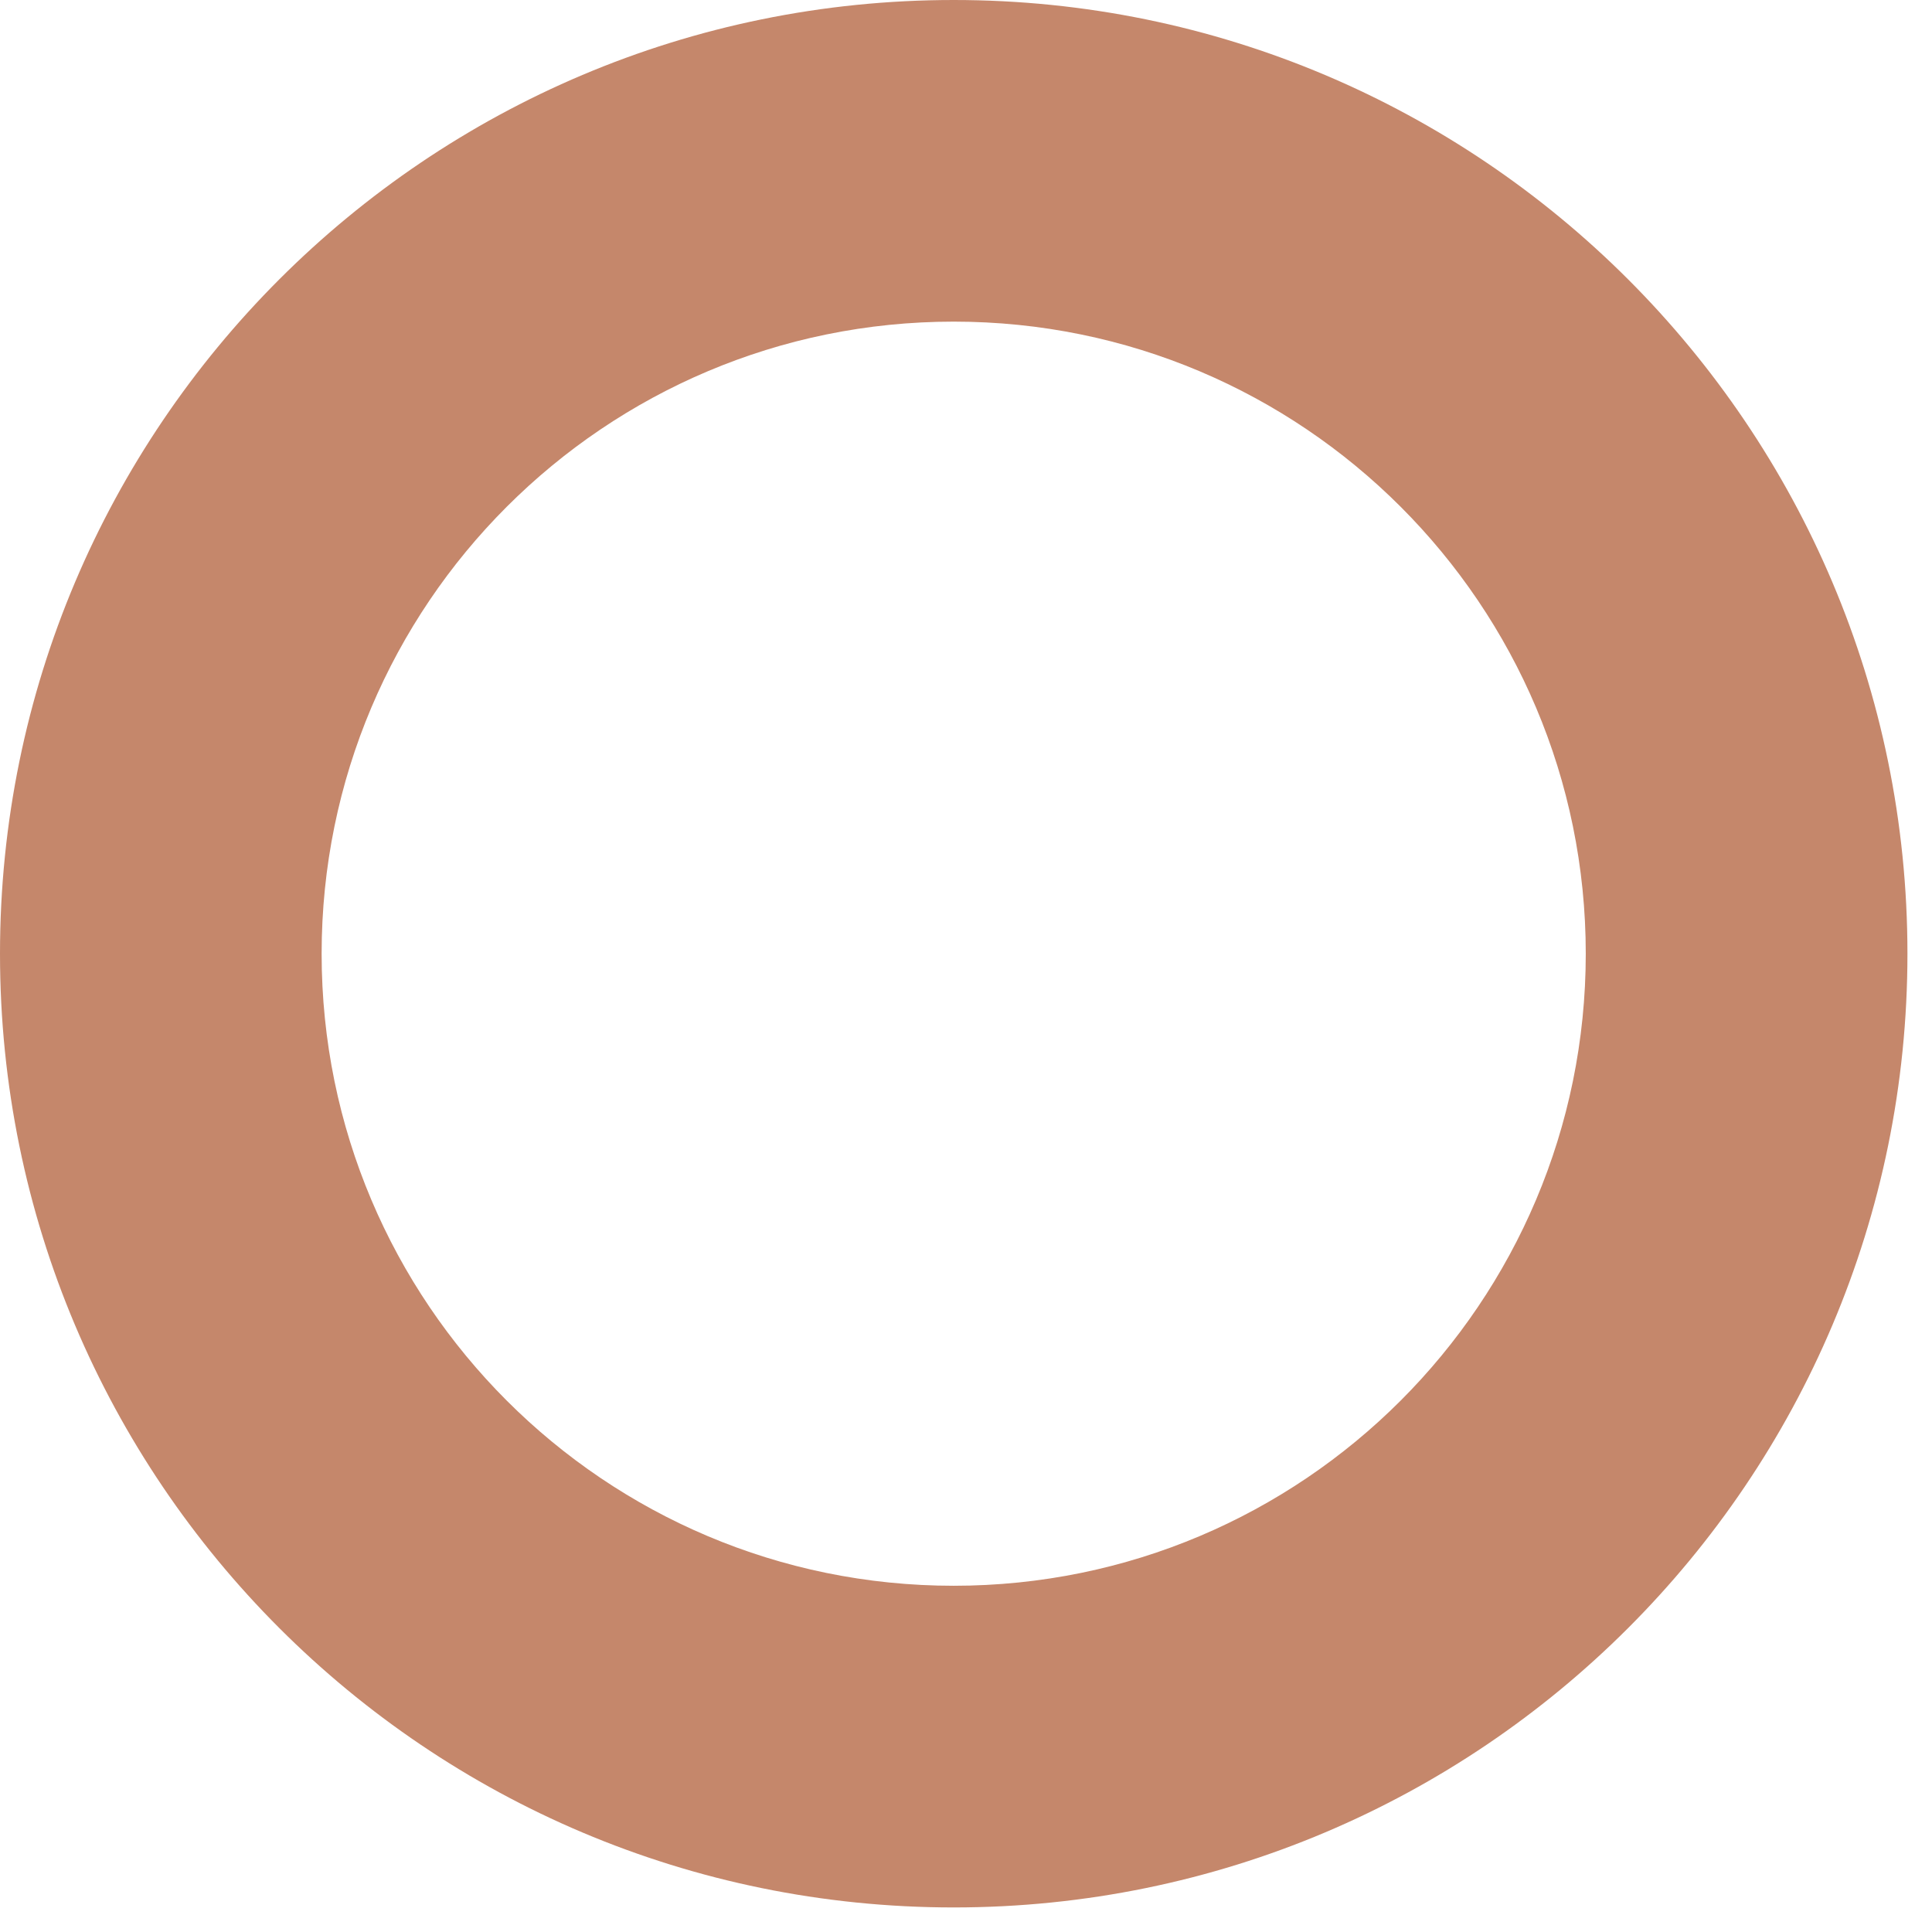
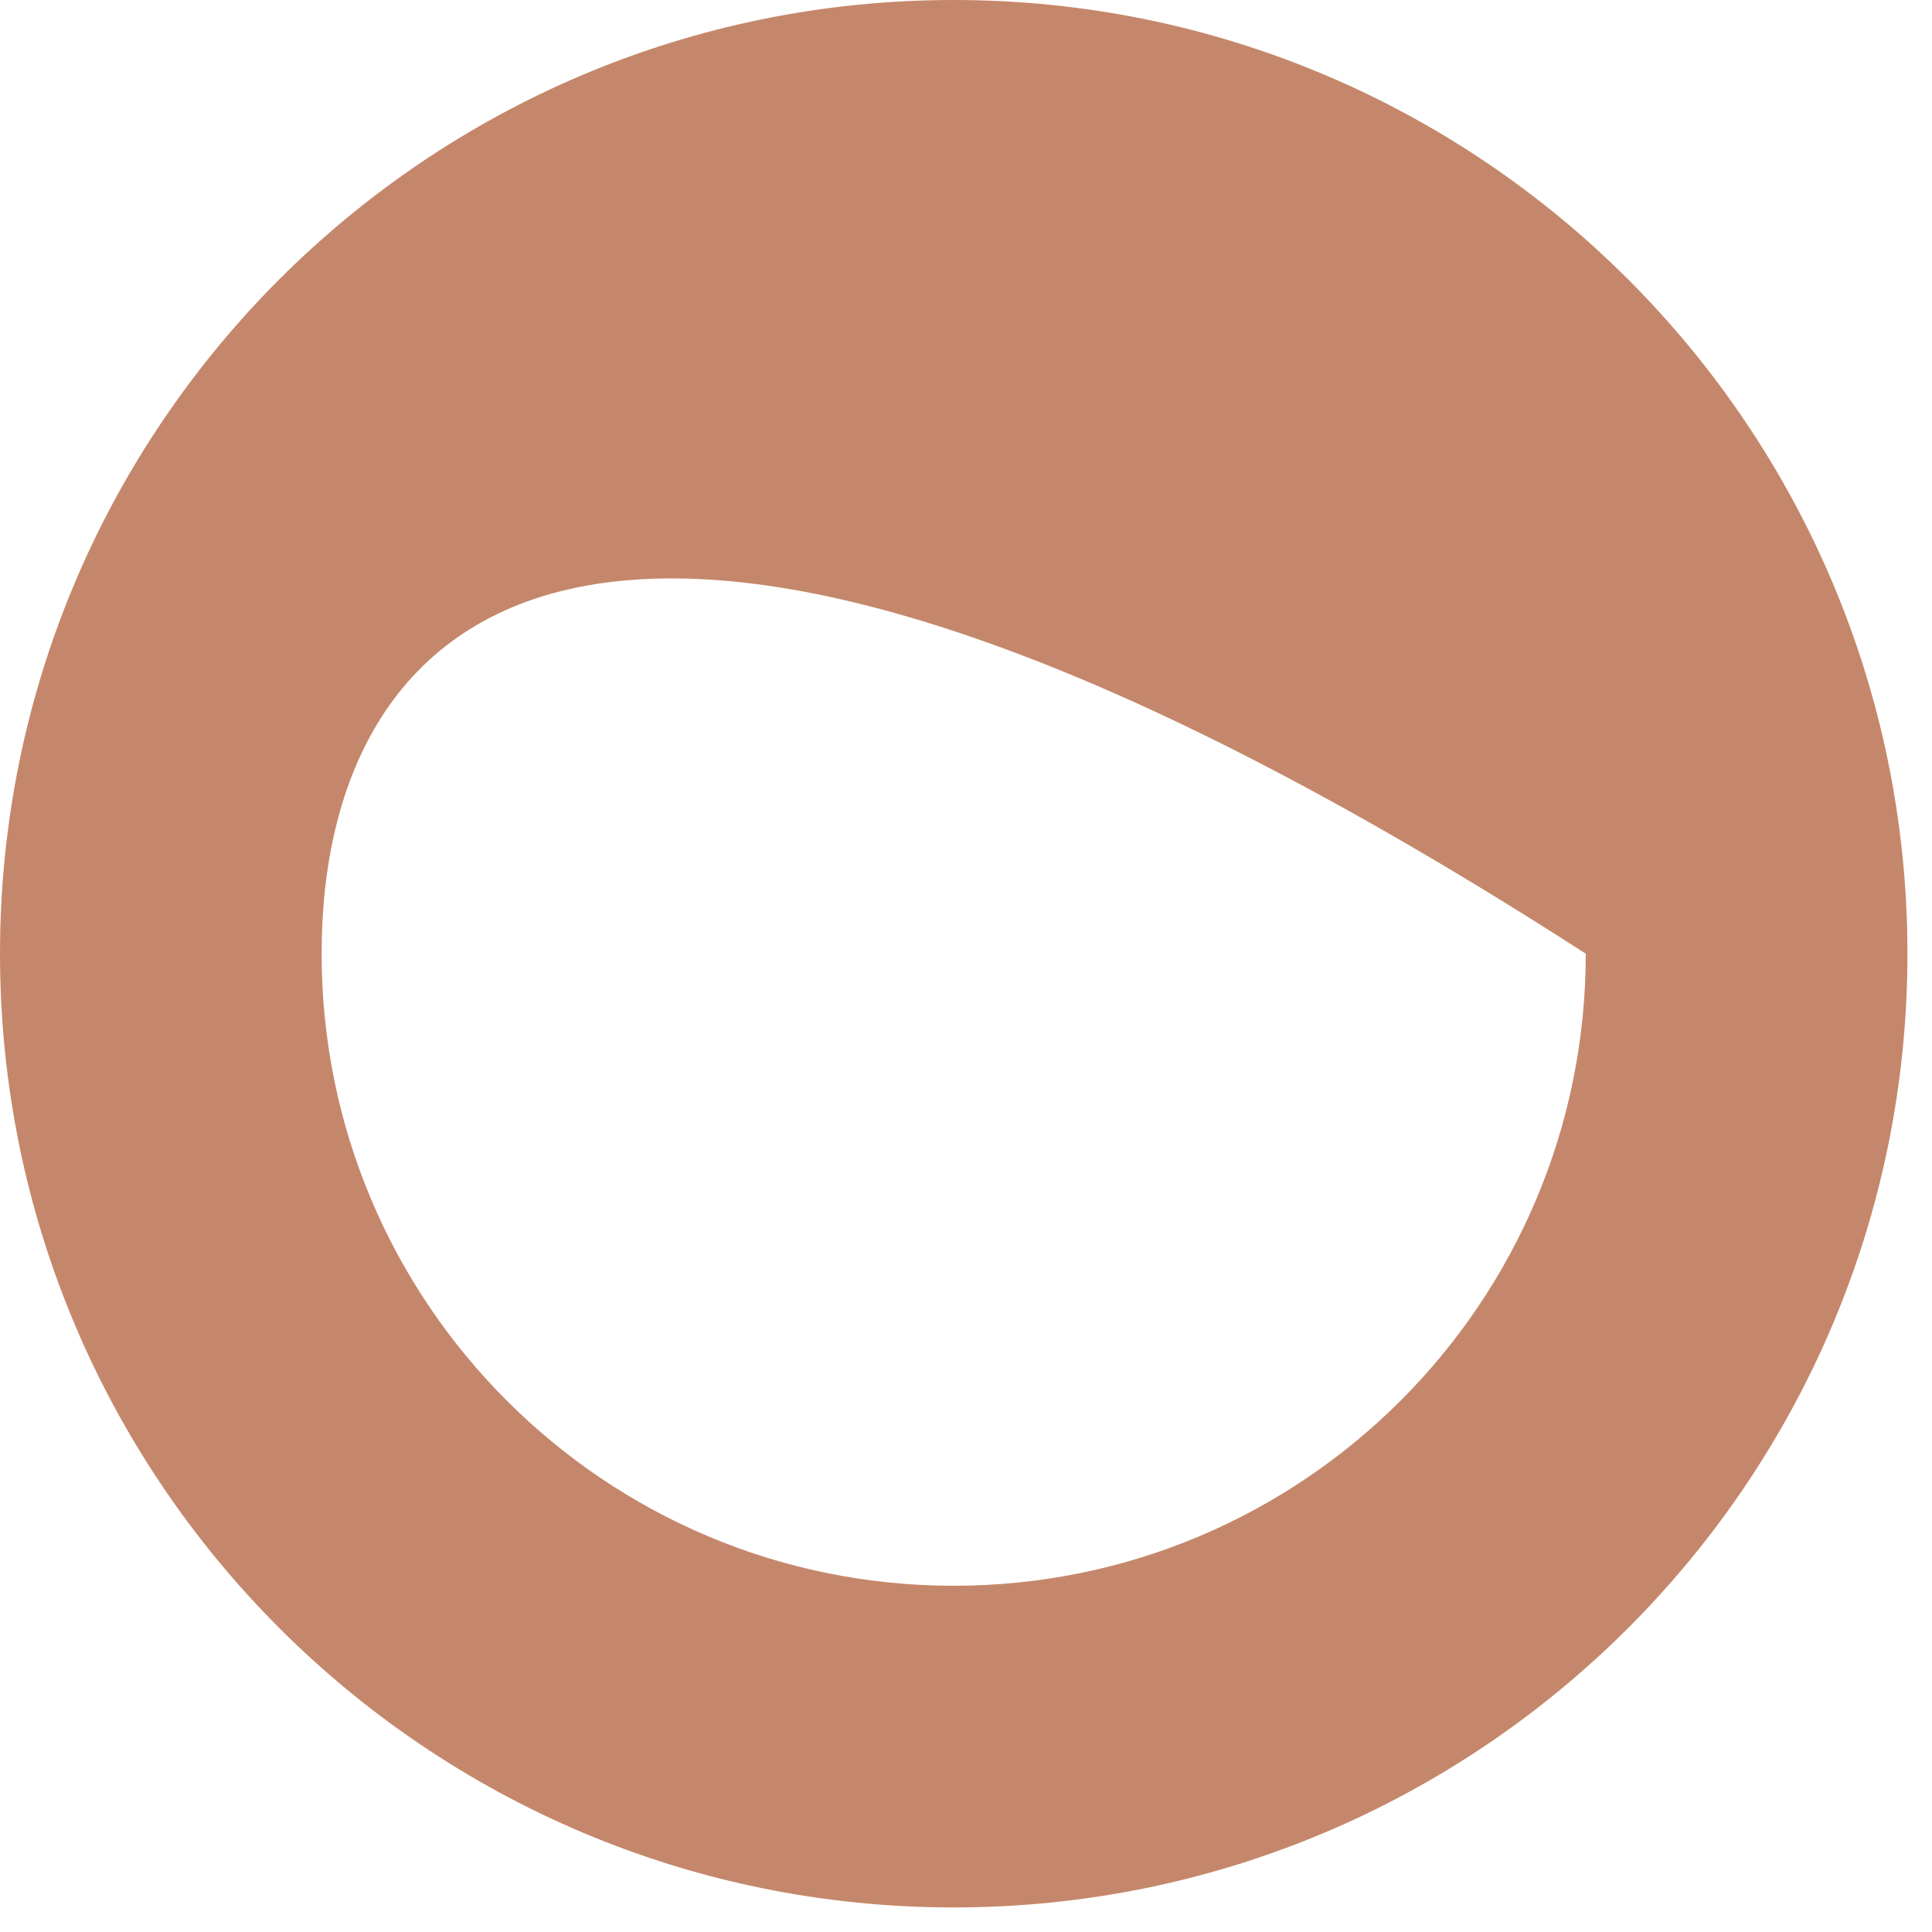
<svg xmlns="http://www.w3.org/2000/svg" width="38" height="38" viewBox="0 0 38 38" fill="none">
-   <path fill-rule="evenodd" clip-rule="evenodd" d="M18.758 31.19C25.624 31.19 31.19 25.624 31.19 18.758C31.19 11.892 25.624 6.326 18.758 6.326C11.892 6.326 6.326 11.892 6.326 18.758C6.326 25.624 11.892 31.19 18.758 31.19ZM18.758 37.517C29.118 37.517 37.517 29.118 37.517 18.758C37.517 8.398 29.118 0 18.758 0C8.398 0 0 8.398 0 18.758C0 29.118 8.398 37.517 18.758 37.517Z" fill="#C5876B" />
+   <path fill-rule="evenodd" clip-rule="evenodd" d="M18.758 31.19C25.624 31.19 31.19 25.624 31.19 18.758C11.892 6.326 6.326 11.892 6.326 18.758C6.326 25.624 11.892 31.19 18.758 31.19ZM18.758 37.517C29.118 37.517 37.517 29.118 37.517 18.758C37.517 8.398 29.118 0 18.758 0C8.398 0 0 8.398 0 18.758C0 29.118 8.398 37.517 18.758 37.517Z" fill="#C5876B" />
</svg>